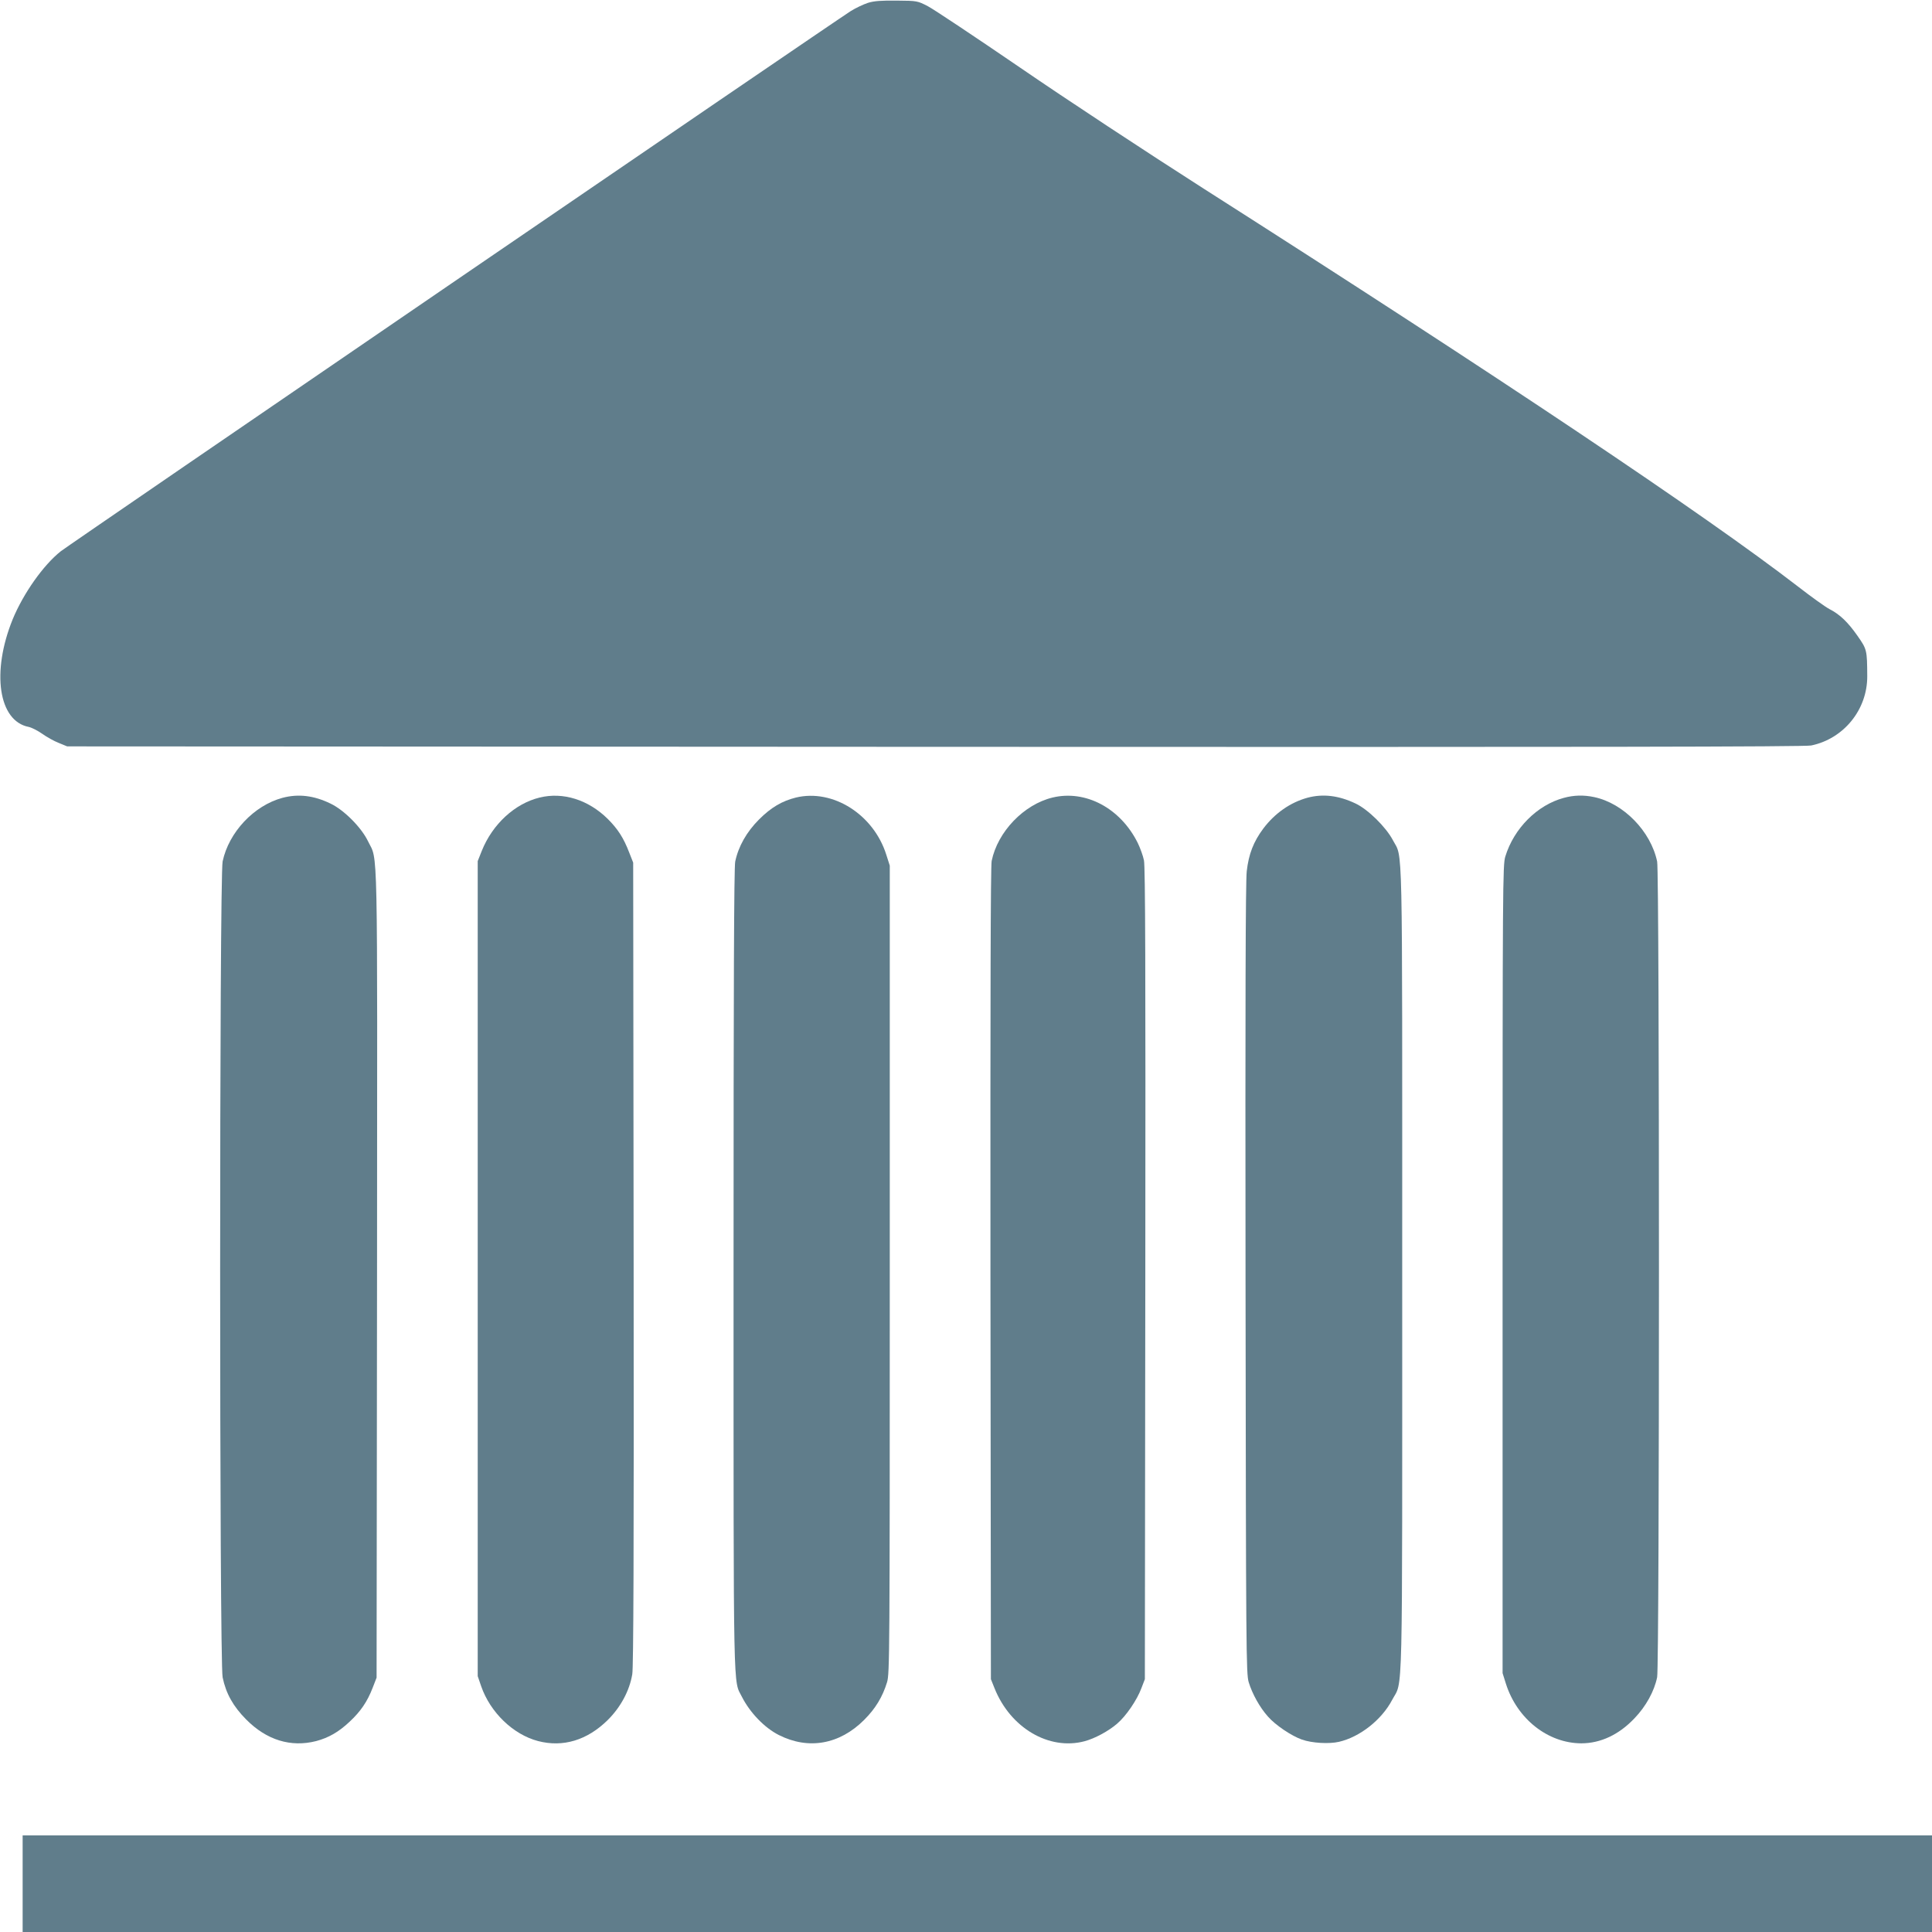
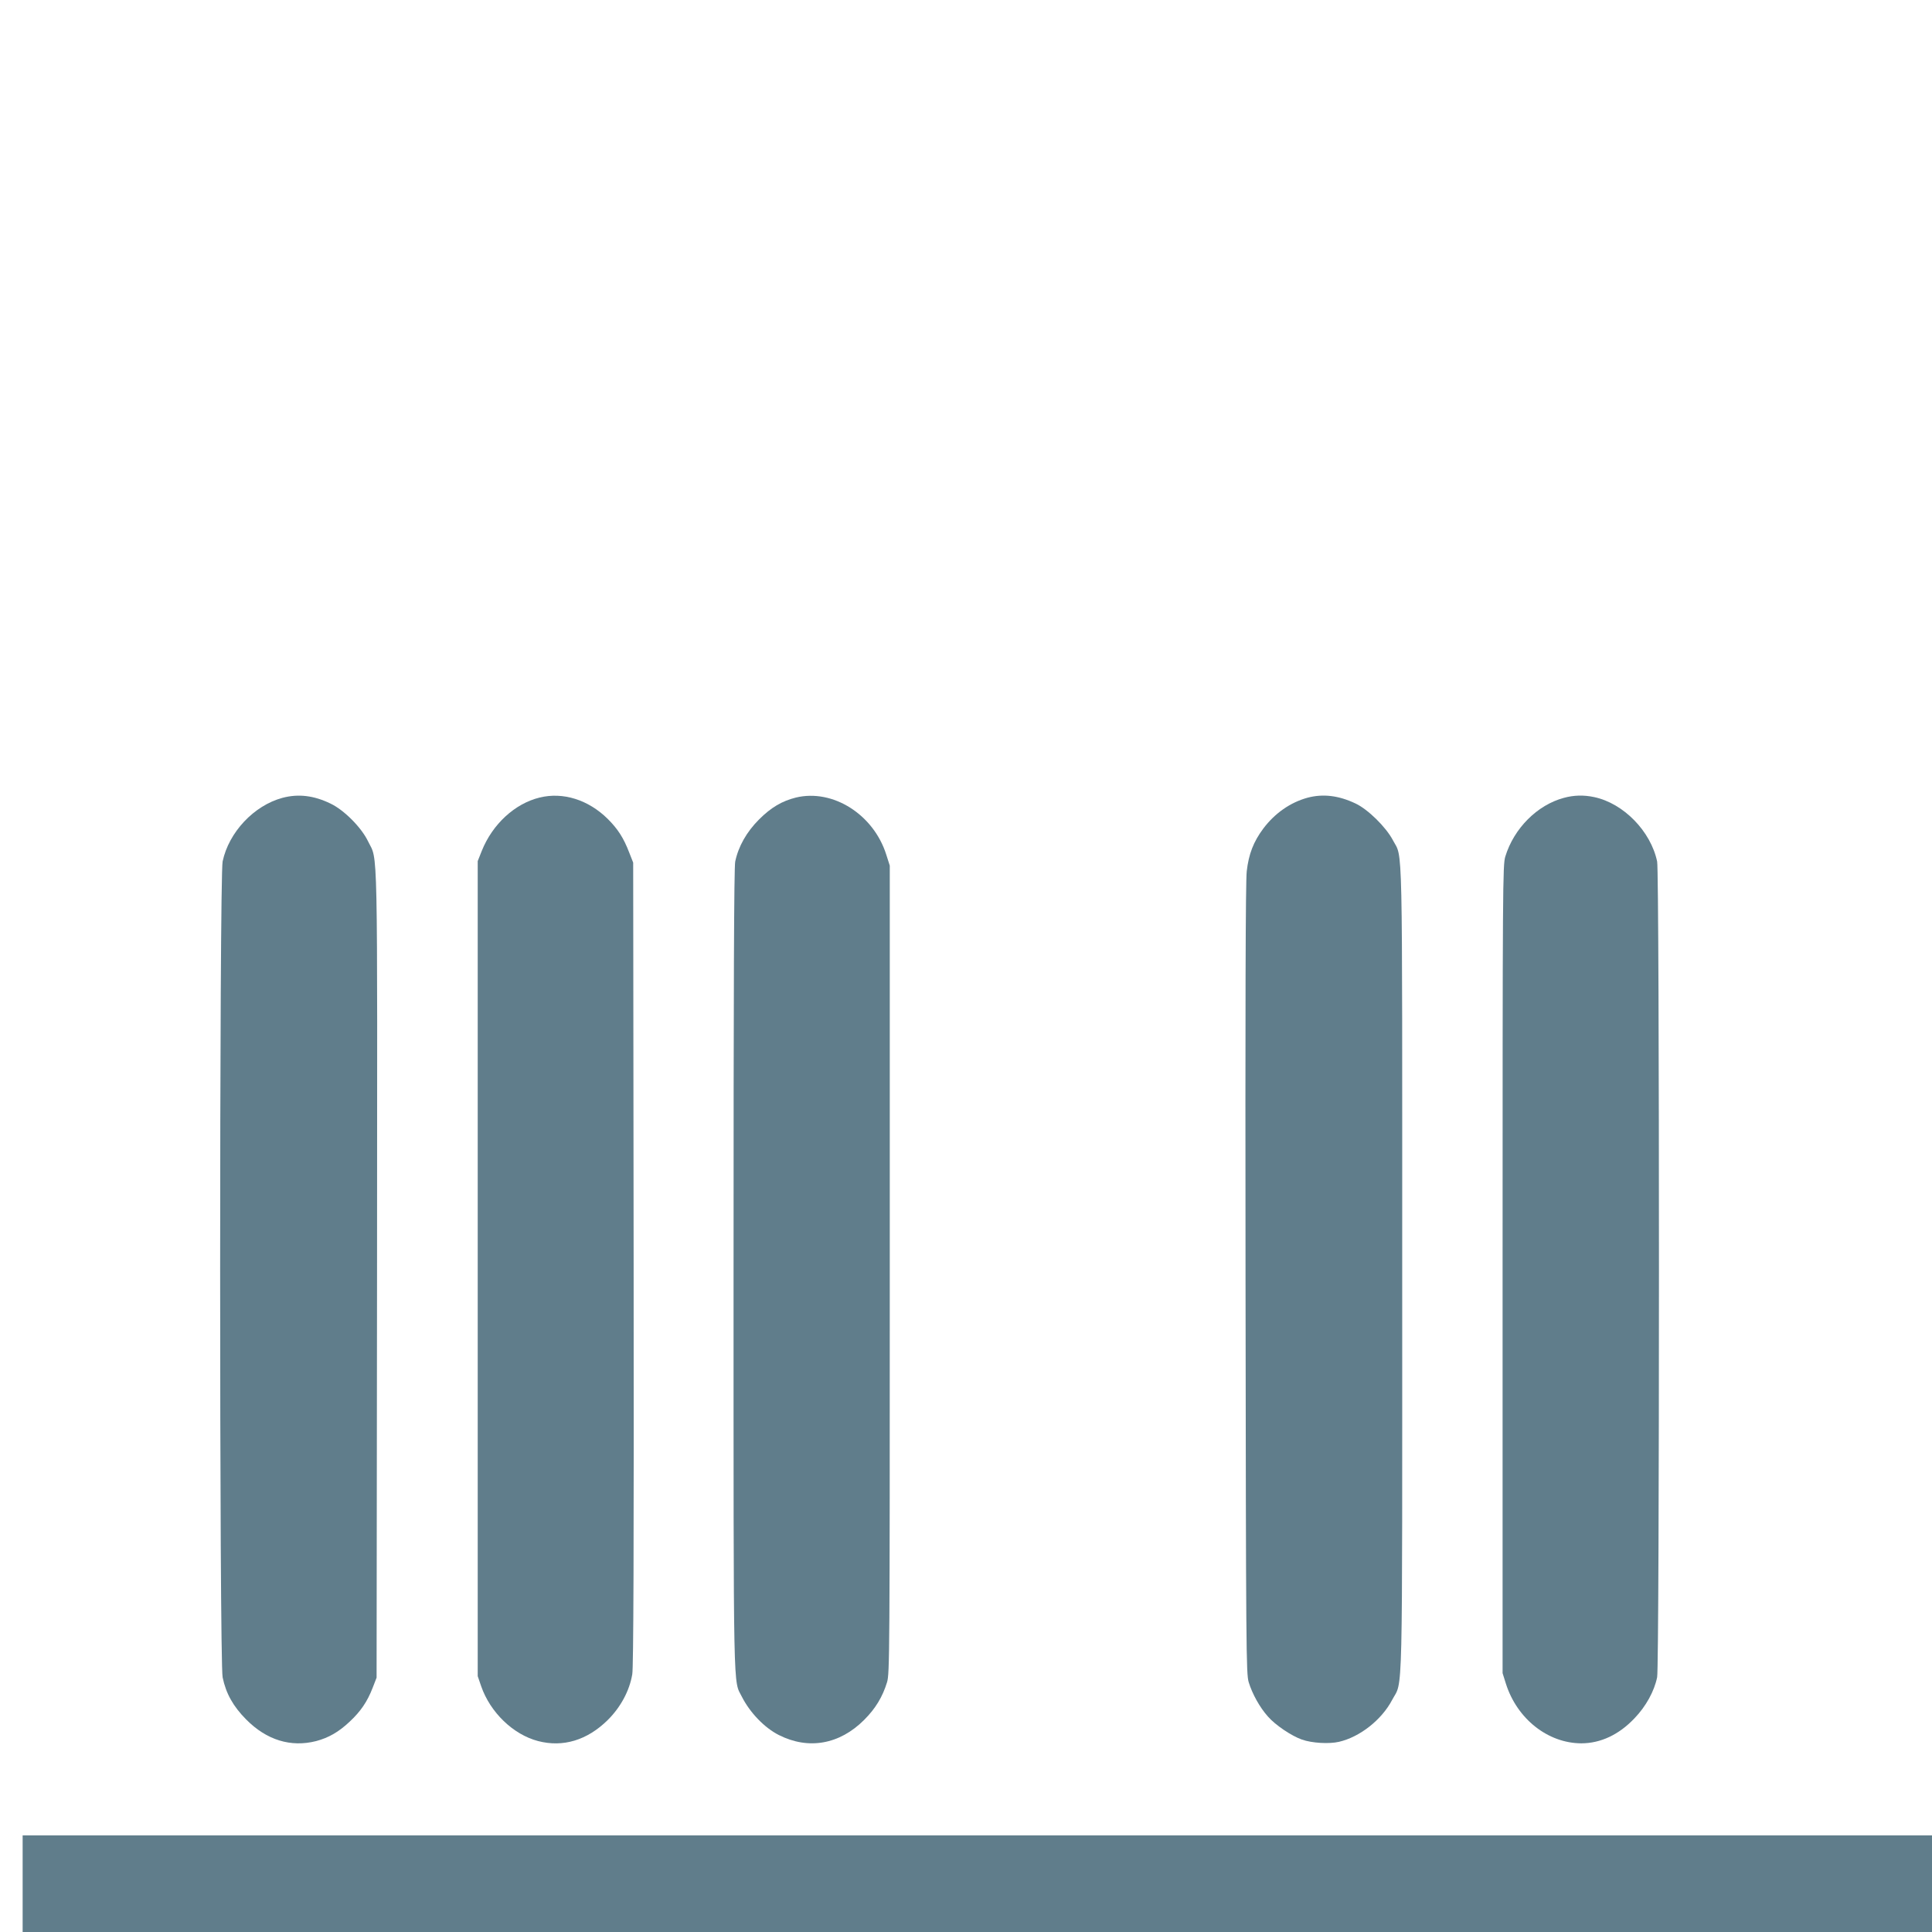
<svg xmlns="http://www.w3.org/2000/svg" version="1.0" width="1280pt" height="1280pt" viewBox="0 0 1280 1280" preserveAspectRatio="xMidYMid meet">
  <g transform="translate(0,1280) scale(0.1,-0.1)" fill="#607d8b" stroke="none">
-     <path d="M5750 12781 c-30 -10 -81 -34 -113 -54 -133 -85 -5178 -3535 -5234 -3579 -116 -92 -248 -279 -319 -451 -142 -350 -94 -674 106 -713 19 -4 59 -24 89 -45 29 -21 79 -49 110 -61 l56 -23 5750 -3 c4340 -2 5763 0 5805 9 216 45 372 238 371 459 -1 174 -2 178 -65 268 -63 90 -117 142 -186 177 -25 13 -119 80 -209 150 -619 477 -1968 1380 -3936 2635 -368 235 -915 595 -1215 801 -300 205 -576 389 -613 408 -68 35 -70 36 -205 37 -105 1 -150 -2 -192 -15z" />
    <path d="M1871 7514 c-189 -51 -355 -228 -396 -421 -22 -102 -22 -5304 0 -5406 22 -107 70 -192 155 -278 136 -138 297 -187 465 -144 82 22 149 60 221 128 73 68 117 132 153 225 l26 67 3 2673 c2 2948 7 2730 -60 2869 -44 91 -158 206 -248 249 -111 54 -214 66 -319 38z" />
    <path d="M3575 7516 c-164 -40 -312 -176 -383 -353 l-27 -68 0 -2700 0 -2700 23 -67 c60 -173 212 -320 377 -363 165 -43 325 5 461 139 86 85 145 195 163 304 8 48 11 801 9 2722 l-3 2655 -26 66 c-38 99 -76 157 -143 224 -129 127 -296 179 -451 141z" />
    <path d="M5273 7516 c-92 -23 -164 -65 -244 -145 -83 -83 -137 -179 -158 -279 -8 -38 -11 -819 -11 -2705 0 -2893 -3 -2712 56 -2830 53 -104 149 -204 244 -252 196 -99 402 -63 565 100 75 75 122 152 152 250 17 58 18 167 18 2735 l0 2675 -23 72 c-84 267 -354 438 -599 379z" />
-     <path d="M6973 7516 c-190 -46 -363 -226 -403 -420 -7 -35 -9 -896 -8 -2736 l3 -2685 24 -60 c105 -263 361 -414 597 -351 67 18 157 66 215 116 59 50 132 157 161 235 l23 60 3 2685 c2 2019 0 2699 -9 2740 -6 30 -25 82 -41 115 -114 230 -345 354 -565 301z" />
    <path d="M8663 7515 c-114 -31 -217 -103 -293 -204 -65 -87 -97 -169 -110 -283 -8 -64 -10 -910 -8 -2703 3 -2478 4 -2613 21 -2670 23 -76 73 -167 127 -227 49 -57 157 -129 225 -153 68 -24 181 -30 246 -15 139 32 283 146 352 277 73 139 67 -105 67 2853 0 2941 5 2715 -62 2844 -46 87 -166 205 -248 243 -112 53 -215 65 -317 38z" />
    <path d="M10361 7514 c-176 -47 -331 -202 -388 -389 -17 -57 -18 -172 -18 -2735 l0 -2675 22 -70 c74 -233 278 -394 499 -395 128 0 250 57 353 166 76 79 131 179 150 272 16 75 16 5329 0 5404 -42 201 -223 386 -417 427 -70 15 -135 13 -201 -5z" />
    <path d="M150 320 l0 -320 6325 0 6325 0 0 320 0 320 -6325 0 -6325 0 0 -320z" />
  </g>
</svg>